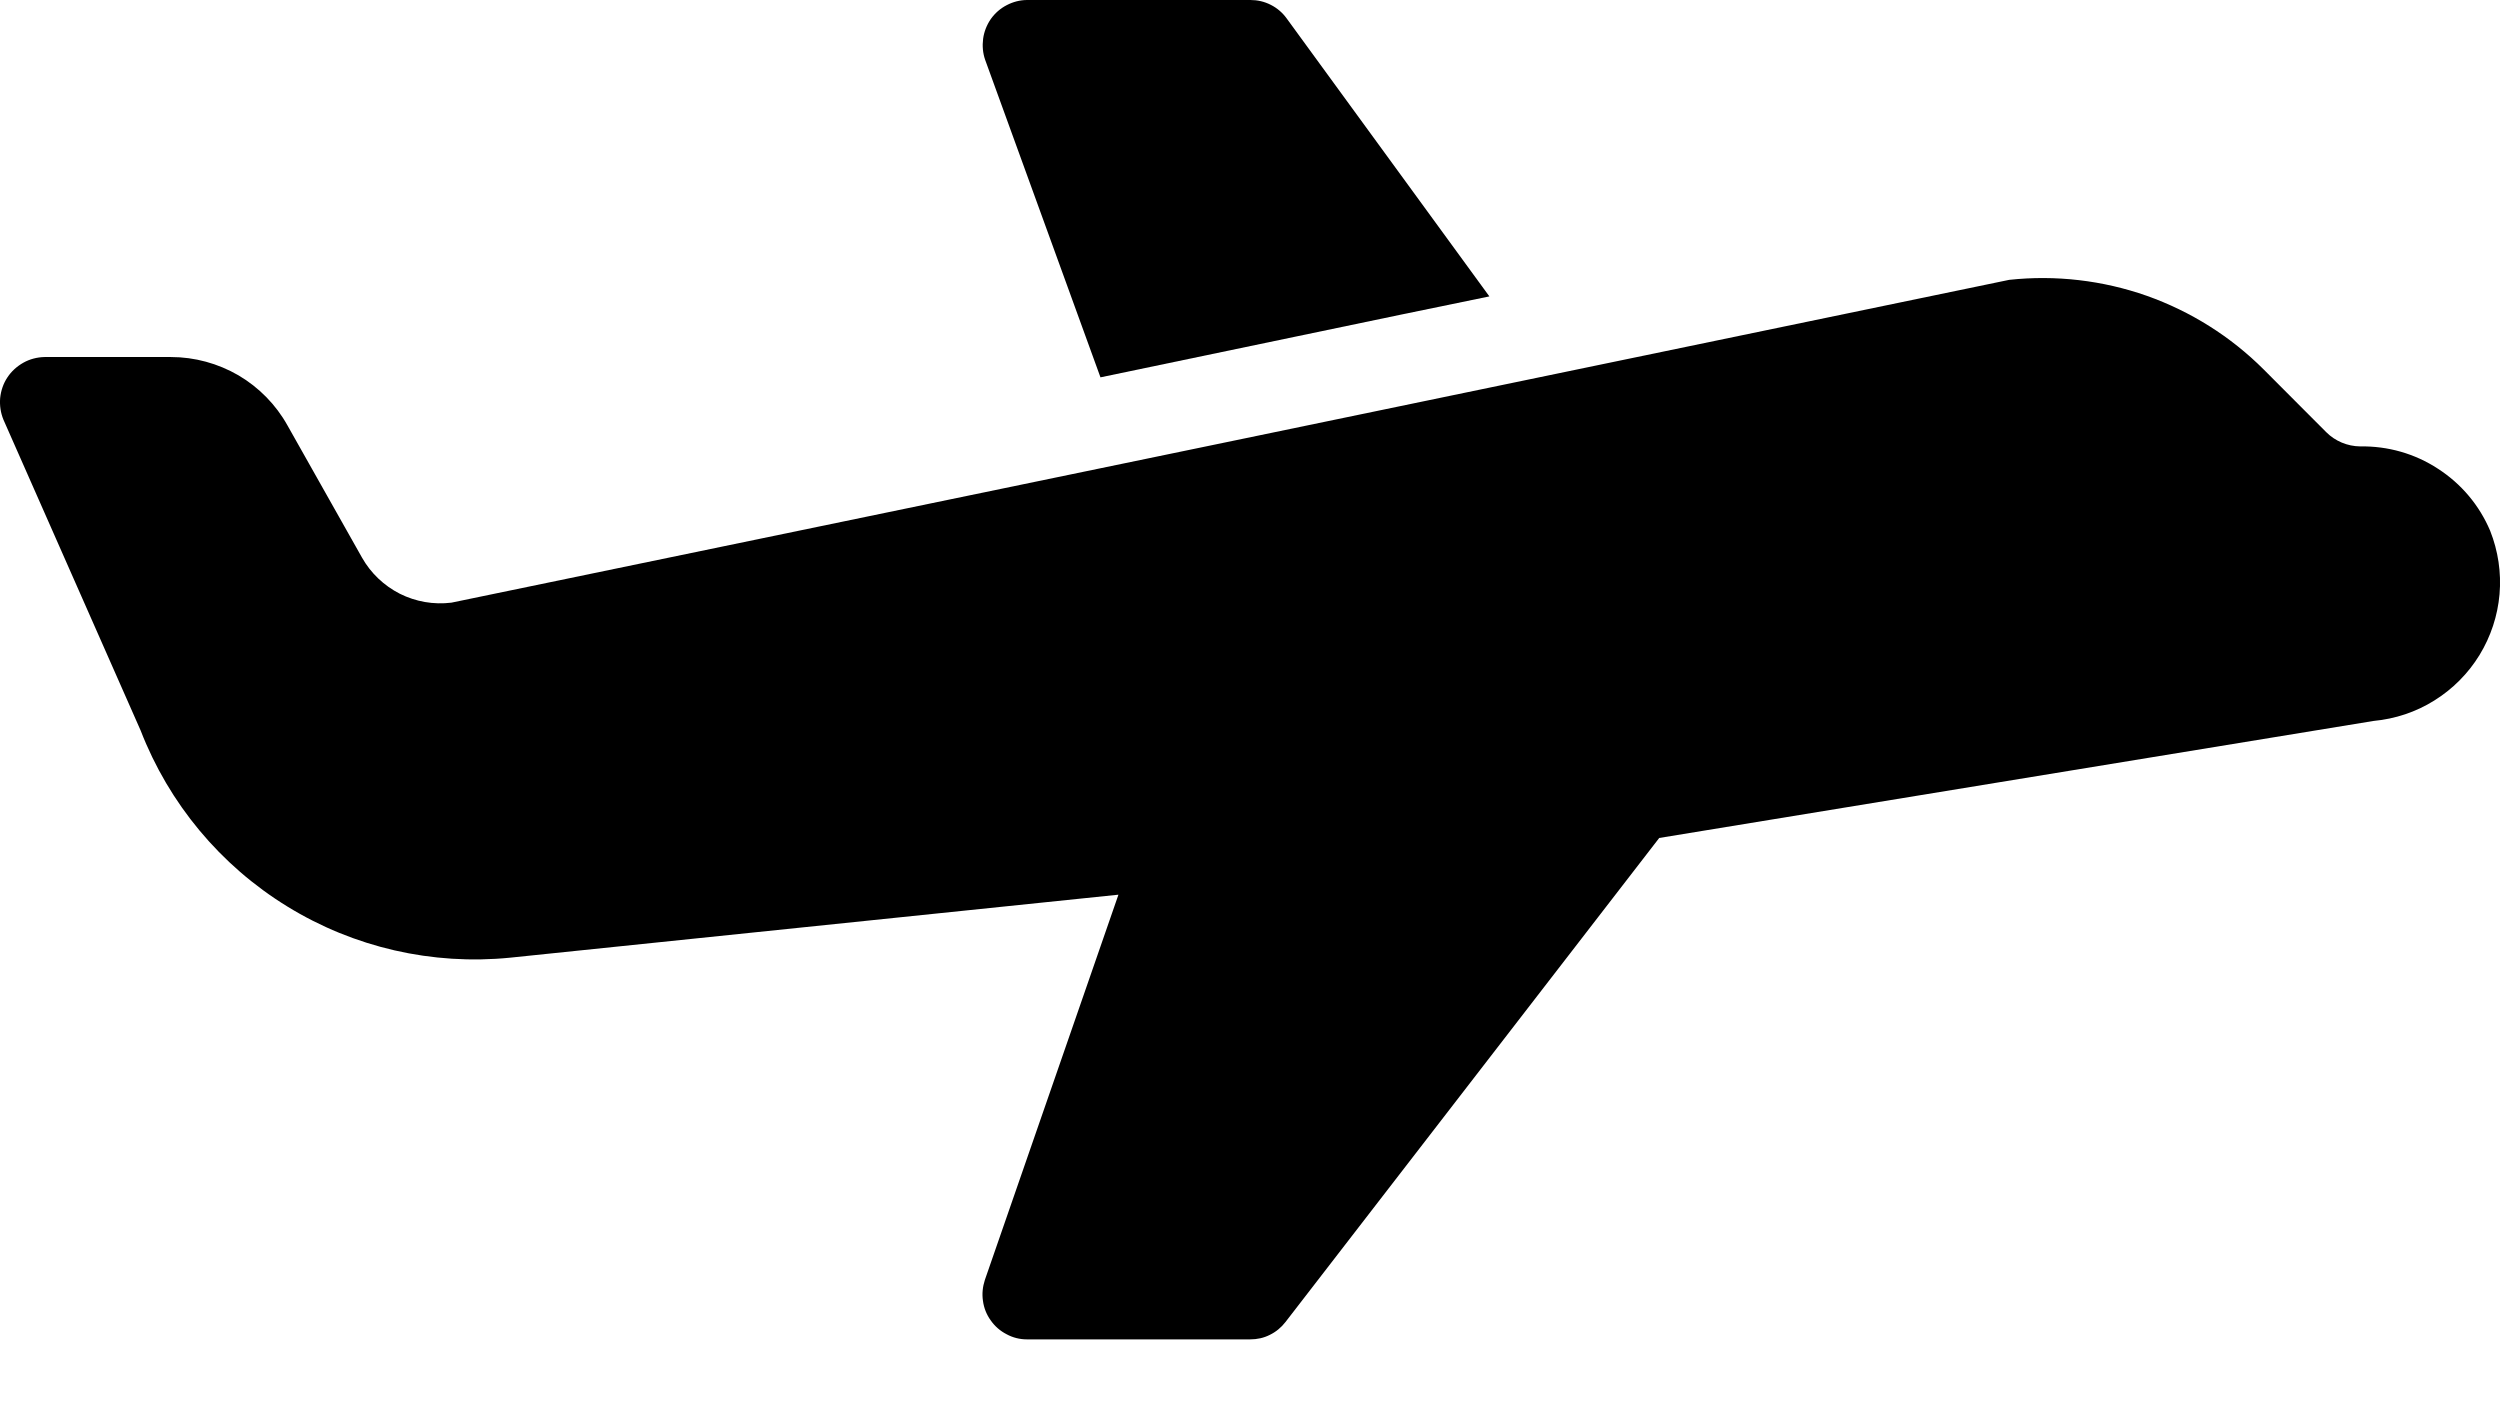
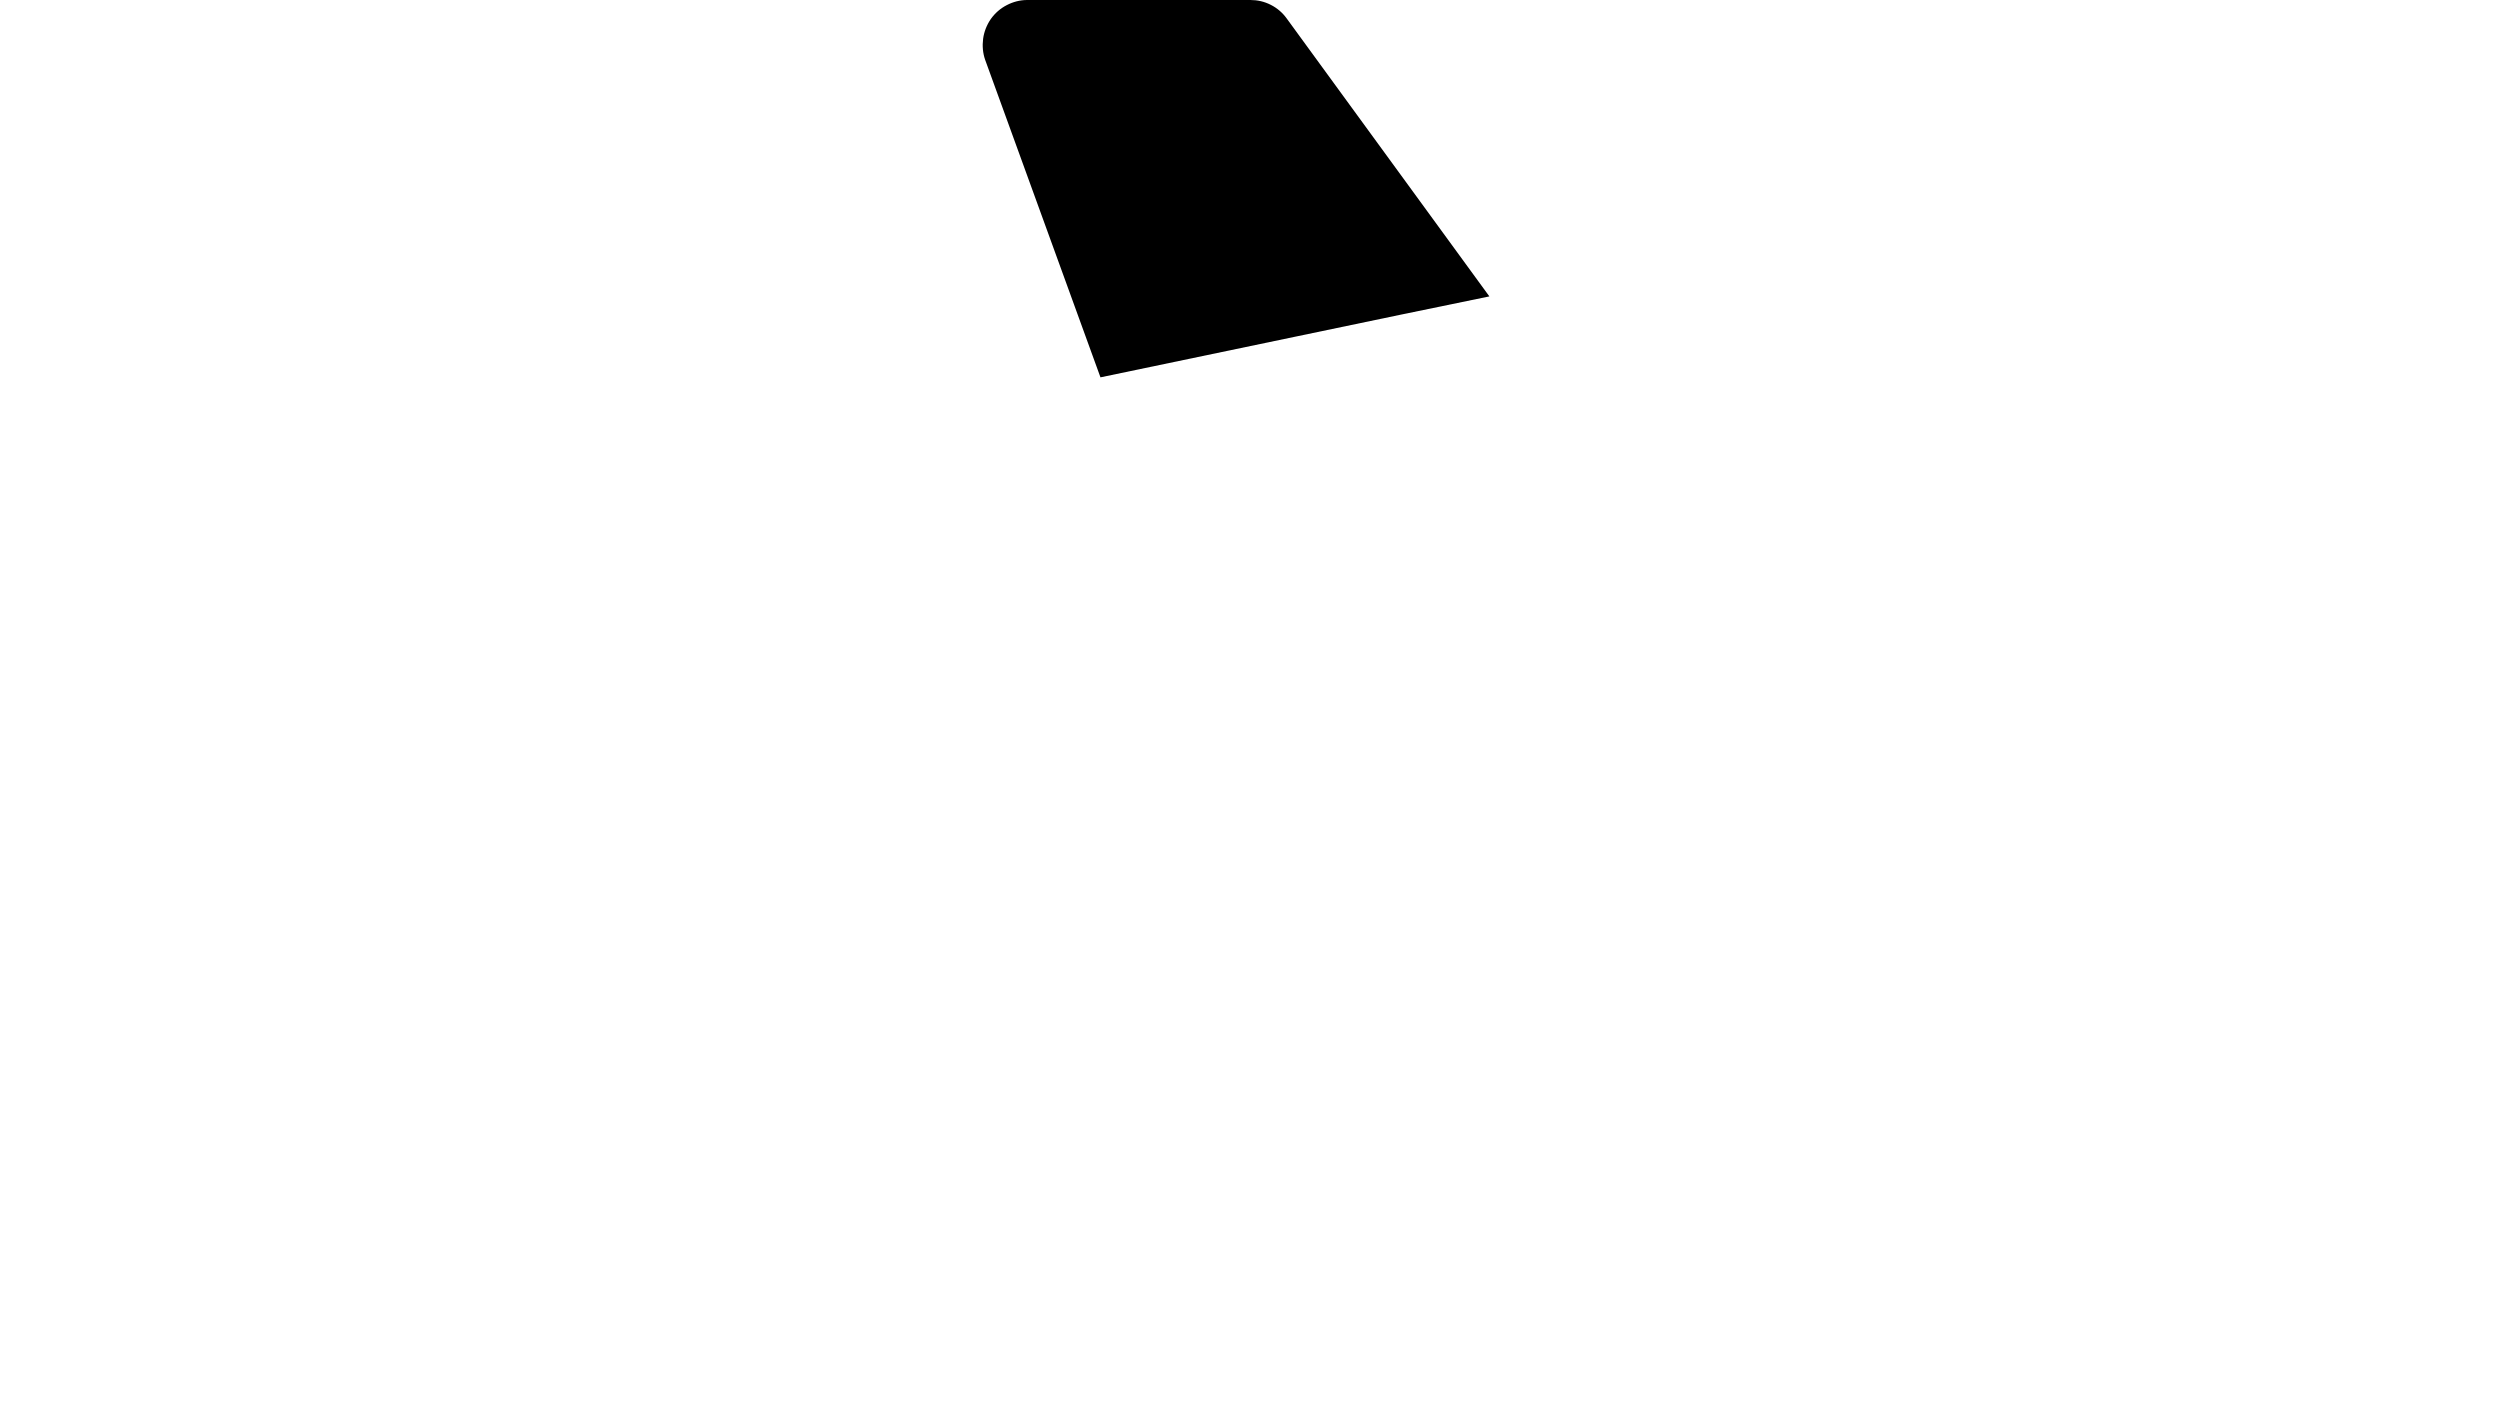
<svg xmlns="http://www.w3.org/2000/svg" width="16" height="9" viewBox="0 0 16 9" fill="none">
  <path d="M7.043 2.415C7.667 2.286 8.903 2.025 9.532 1.897L8.234 0.117C8.208 0.081 8.173 0.051 8.133 0.031C8.092 0.01 8.048 -0 8.003 9.62044e-07H6.574C6.528 0 6.483 0.012 6.443 0.033C6.402 0.054 6.367 0.085 6.341 0.122C6.315 0.16 6.298 0.203 6.292 0.248C6.286 0.294 6.29 0.34 6.305 0.383L7.043 2.415Z" fill="black" />
-   <path d="M15.937 3.397C15.868 3.234 15.752 3.096 15.603 3C15.455 2.903 15.282 2.854 15.105 2.857C15.023 2.856 14.945 2.823 14.888 2.766L14.488 2.365C14.277 2.154 14.021 1.993 13.739 1.893C13.457 1.794 13.156 1.759 12.859 1.791C9.919 2.401 5.869 3.241 2.889 3.857C2.775 3.871 2.661 3.851 2.559 3.8C2.457 3.748 2.373 3.668 2.317 3.569L1.84 2.723C1.766 2.59 1.657 2.479 1.526 2.402C1.395 2.326 1.246 2.285 1.094 2.285H0.285C0.238 2.286 0.191 2.298 0.15 2.321C0.109 2.344 0.073 2.376 0.047 2.416C0.021 2.455 0.006 2.5 0.001 2.547C-0.003 2.595 0.004 2.642 0.022 2.686L0.9 4.675C1.081 5.142 1.41 5.538 1.838 5.801C2.265 6.064 2.767 6.179 3.266 6.129L7.158 5.726L6.303 8.192C6.289 8.235 6.284 8.281 6.291 8.326C6.297 8.371 6.314 8.414 6.341 8.451C6.367 8.488 6.401 8.518 6.442 8.539C6.482 8.561 6.527 8.572 6.572 8.572H8.001C8.045 8.572 8.088 8.563 8.127 8.543C8.166 8.524 8.2 8.496 8.227 8.461L10.619 5.363L15.191 4.614C15.329 4.601 15.462 4.557 15.58 4.483C15.697 4.41 15.796 4.311 15.869 4.192C15.941 4.074 15.985 3.941 15.997 3.803C16.009 3.665 15.988 3.526 15.937 3.397L15.937 3.397Z" fill="black" />
</svg>